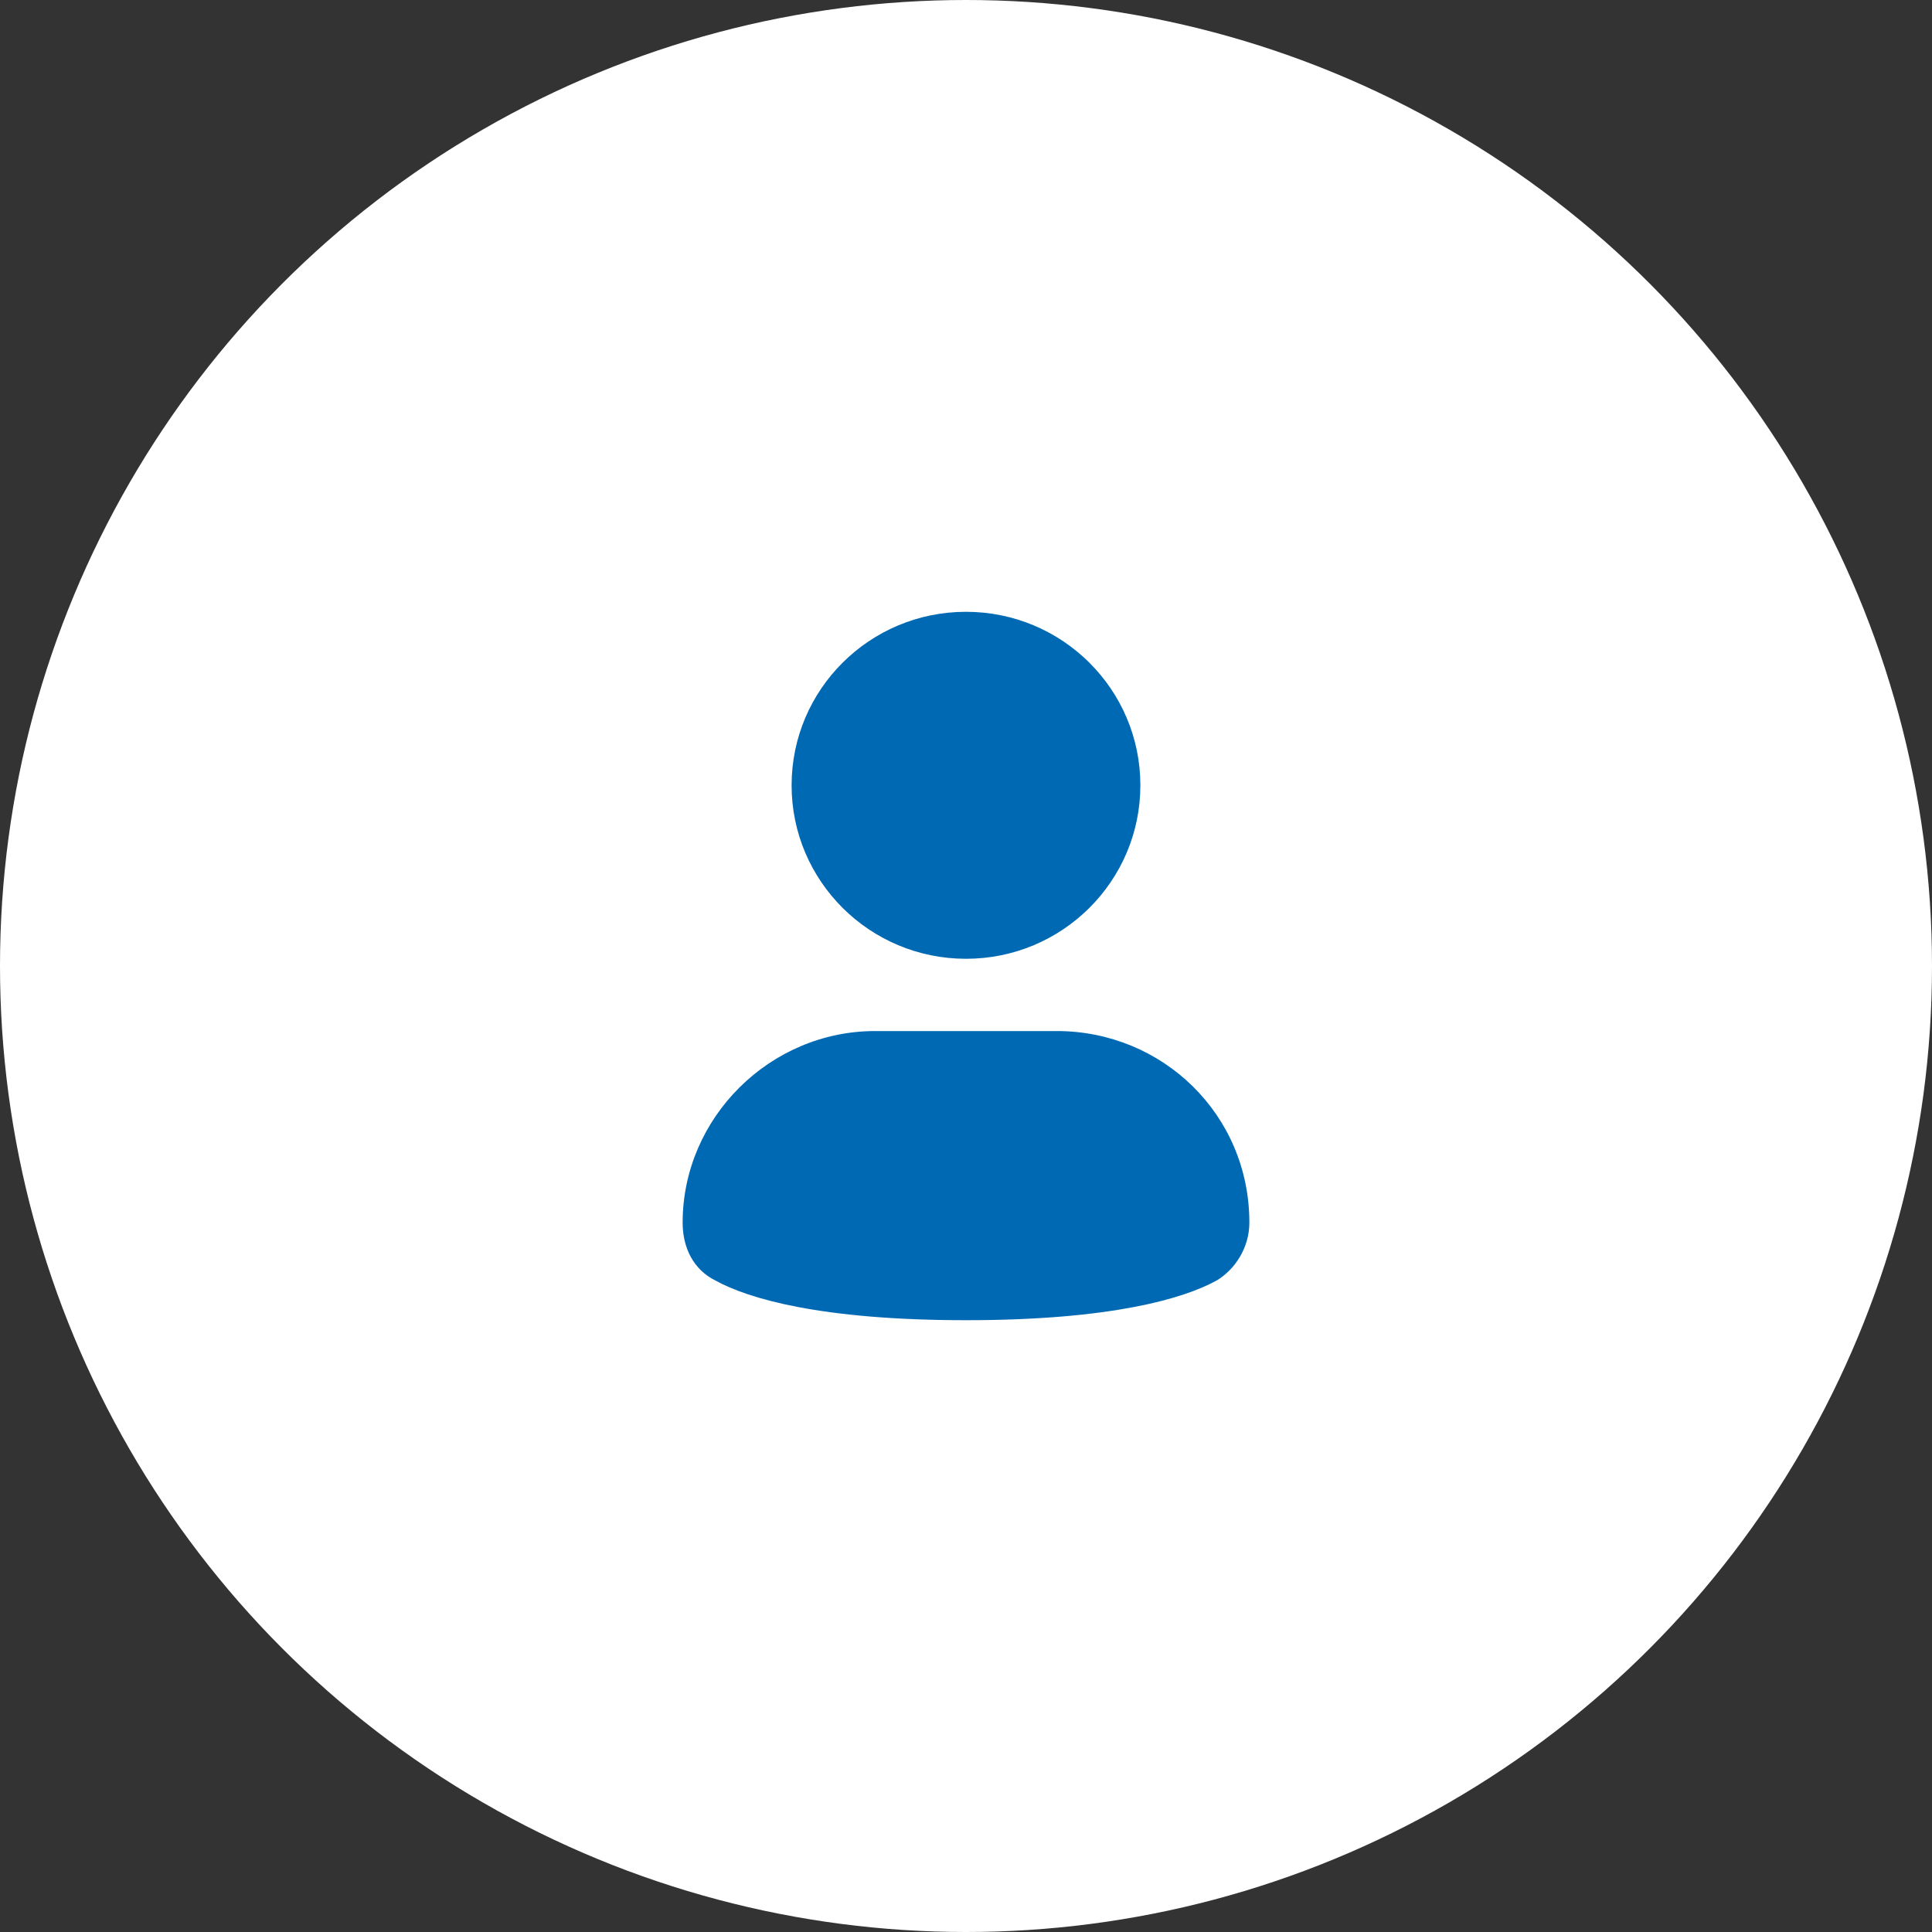
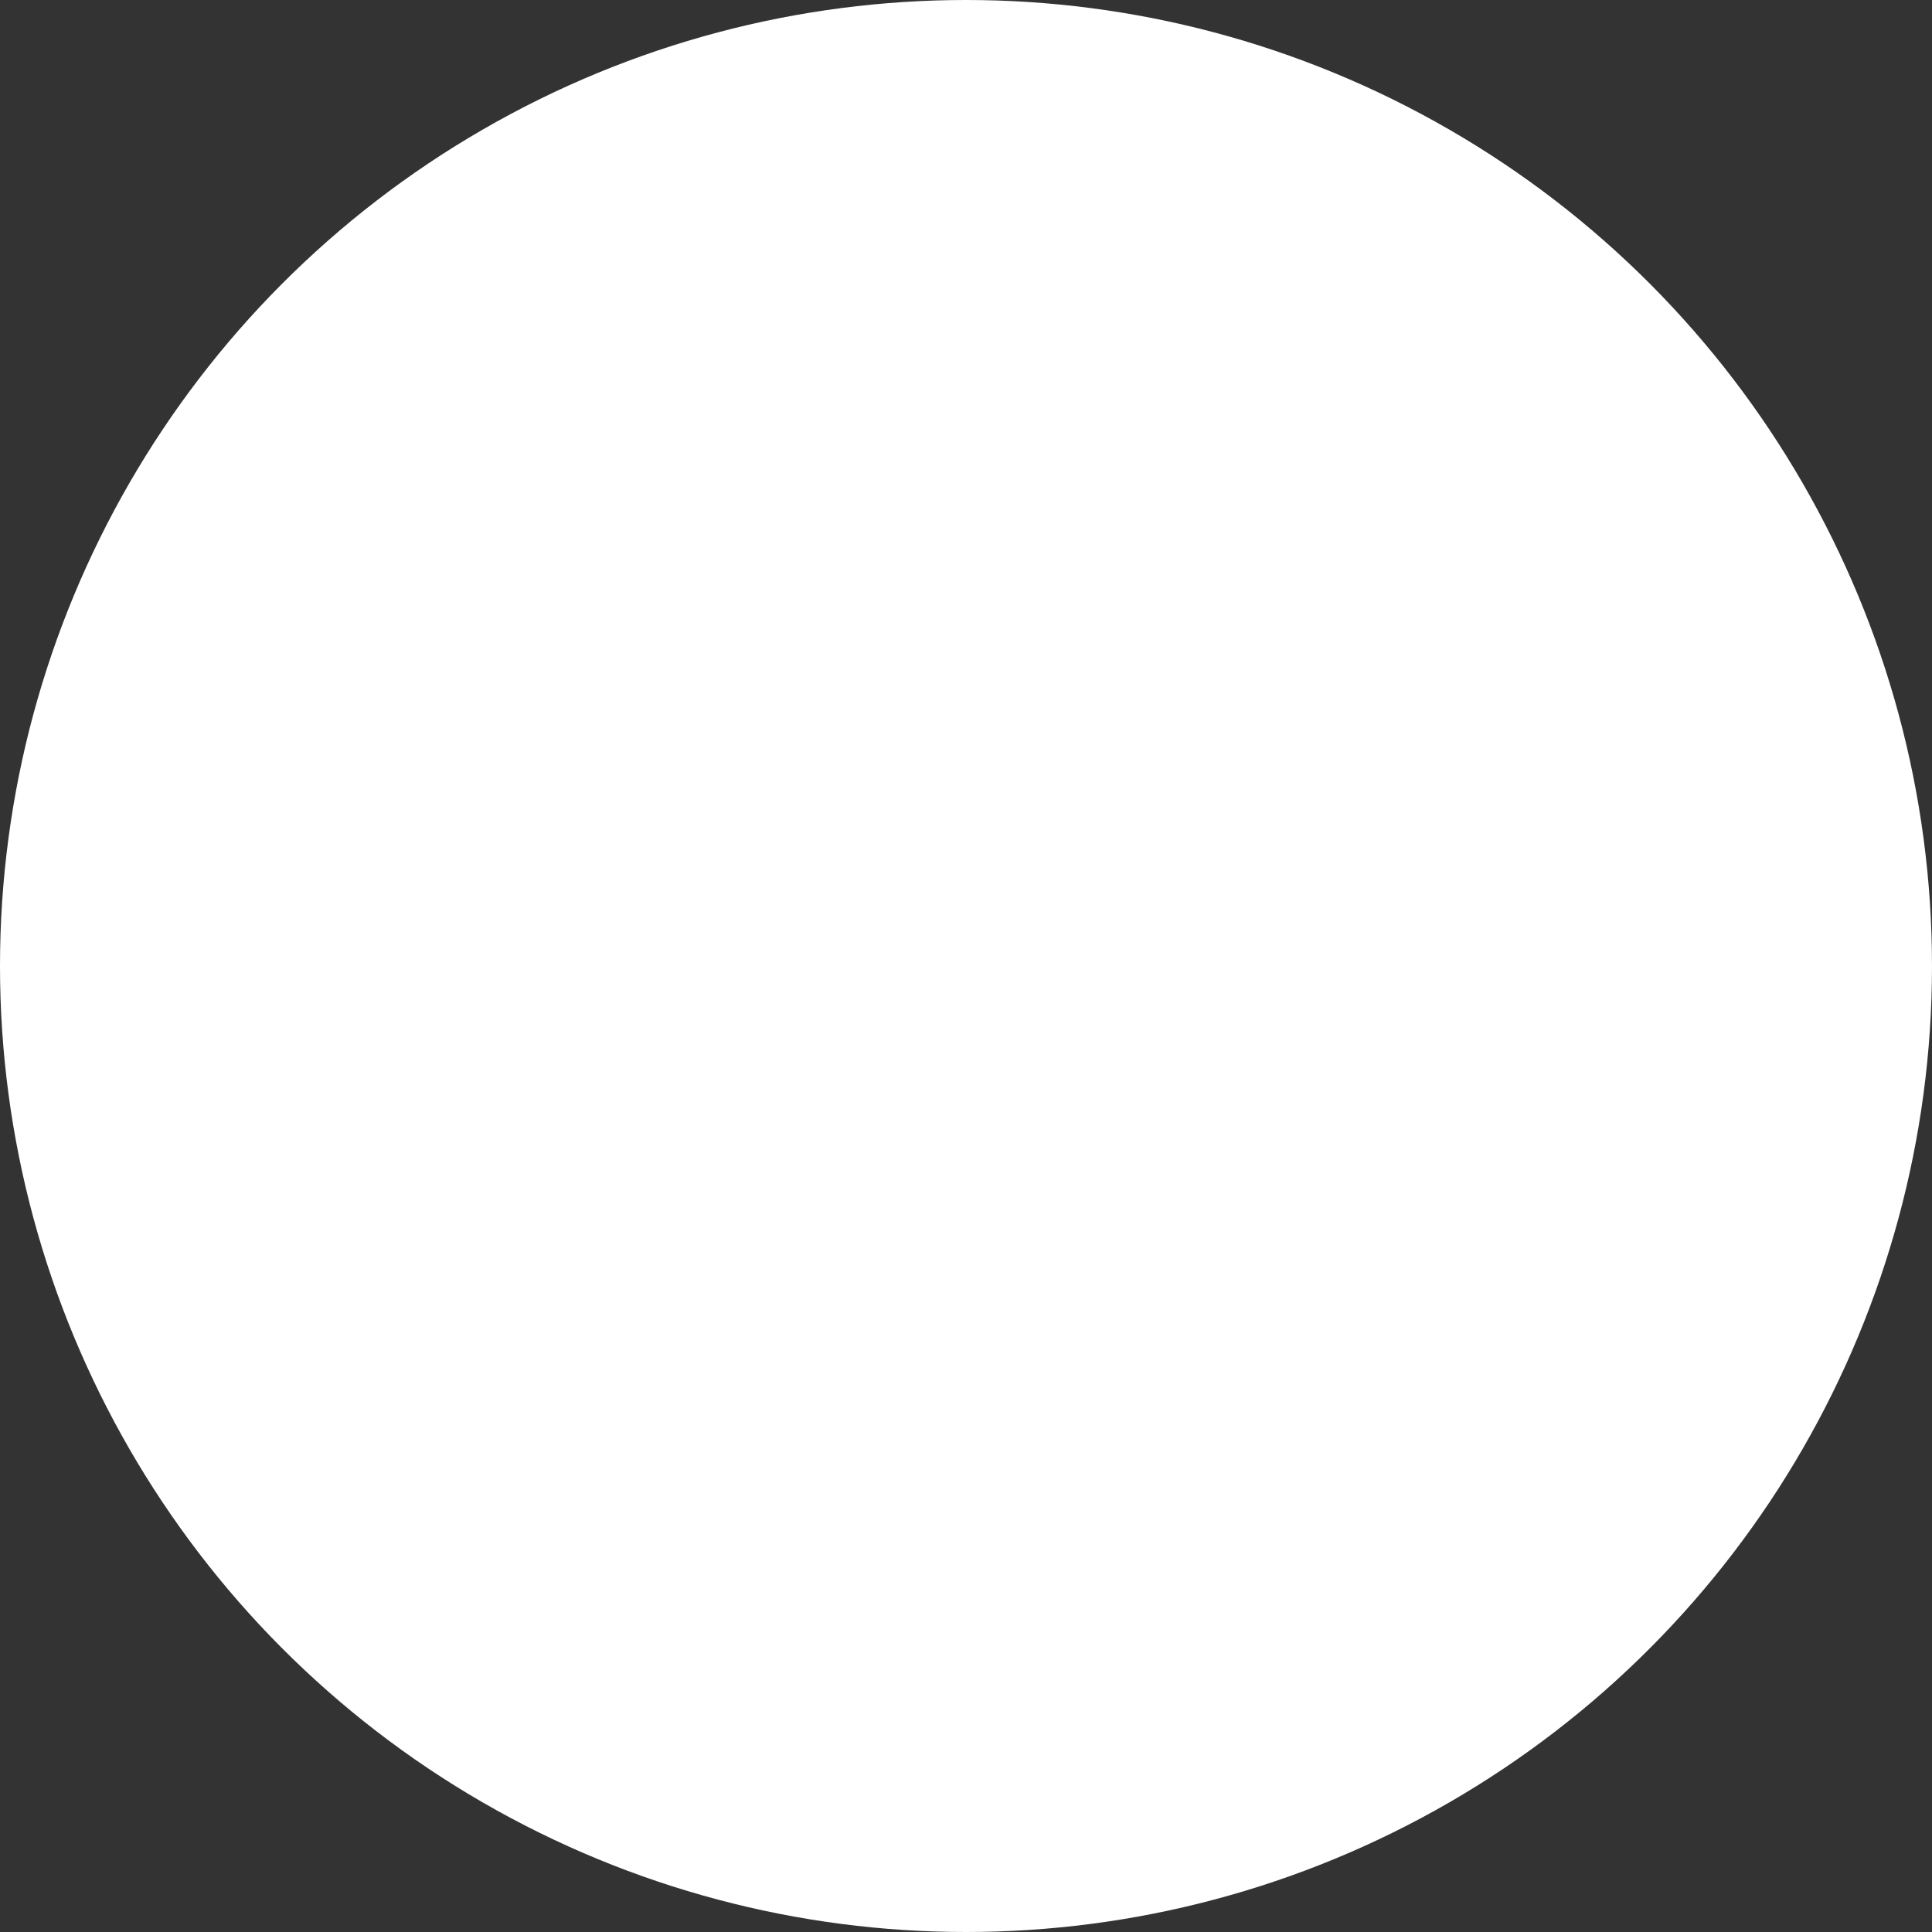
<svg xmlns="http://www.w3.org/2000/svg" width="60" height="60" viewBox="0 0 60 60" fill="none">
  <rect x="0" y="0" width="60" height="60" fill="#333333" stroke="none" />
  <circle cx="30" cy="30" r="30" fill="white" />
-   <path d="M30 29.776C32.991 29.776 35.415 27.363 35.415 24.388C35.415 21.412 32.991 19 30 19C27.009 19 24.584 21.412 24.584 24.388C24.584 27.363 27.009 29.776 30 29.776Z" fill="#0069B4" />
-   <path d="M32.821 32.02H27.179C23.908 32.02 21.2 34.715 21.2 37.969C21.2 38.755 21.538 39.429 22.215 39.766C23.231 40.327 25.487 41 30 41C34.513 41 36.769 40.327 37.785 39.766C38.349 39.429 38.8 38.755 38.8 37.969C38.8 34.602 36.092 32.02 32.821 32.02Z" fill="#0069B4" />
</svg>